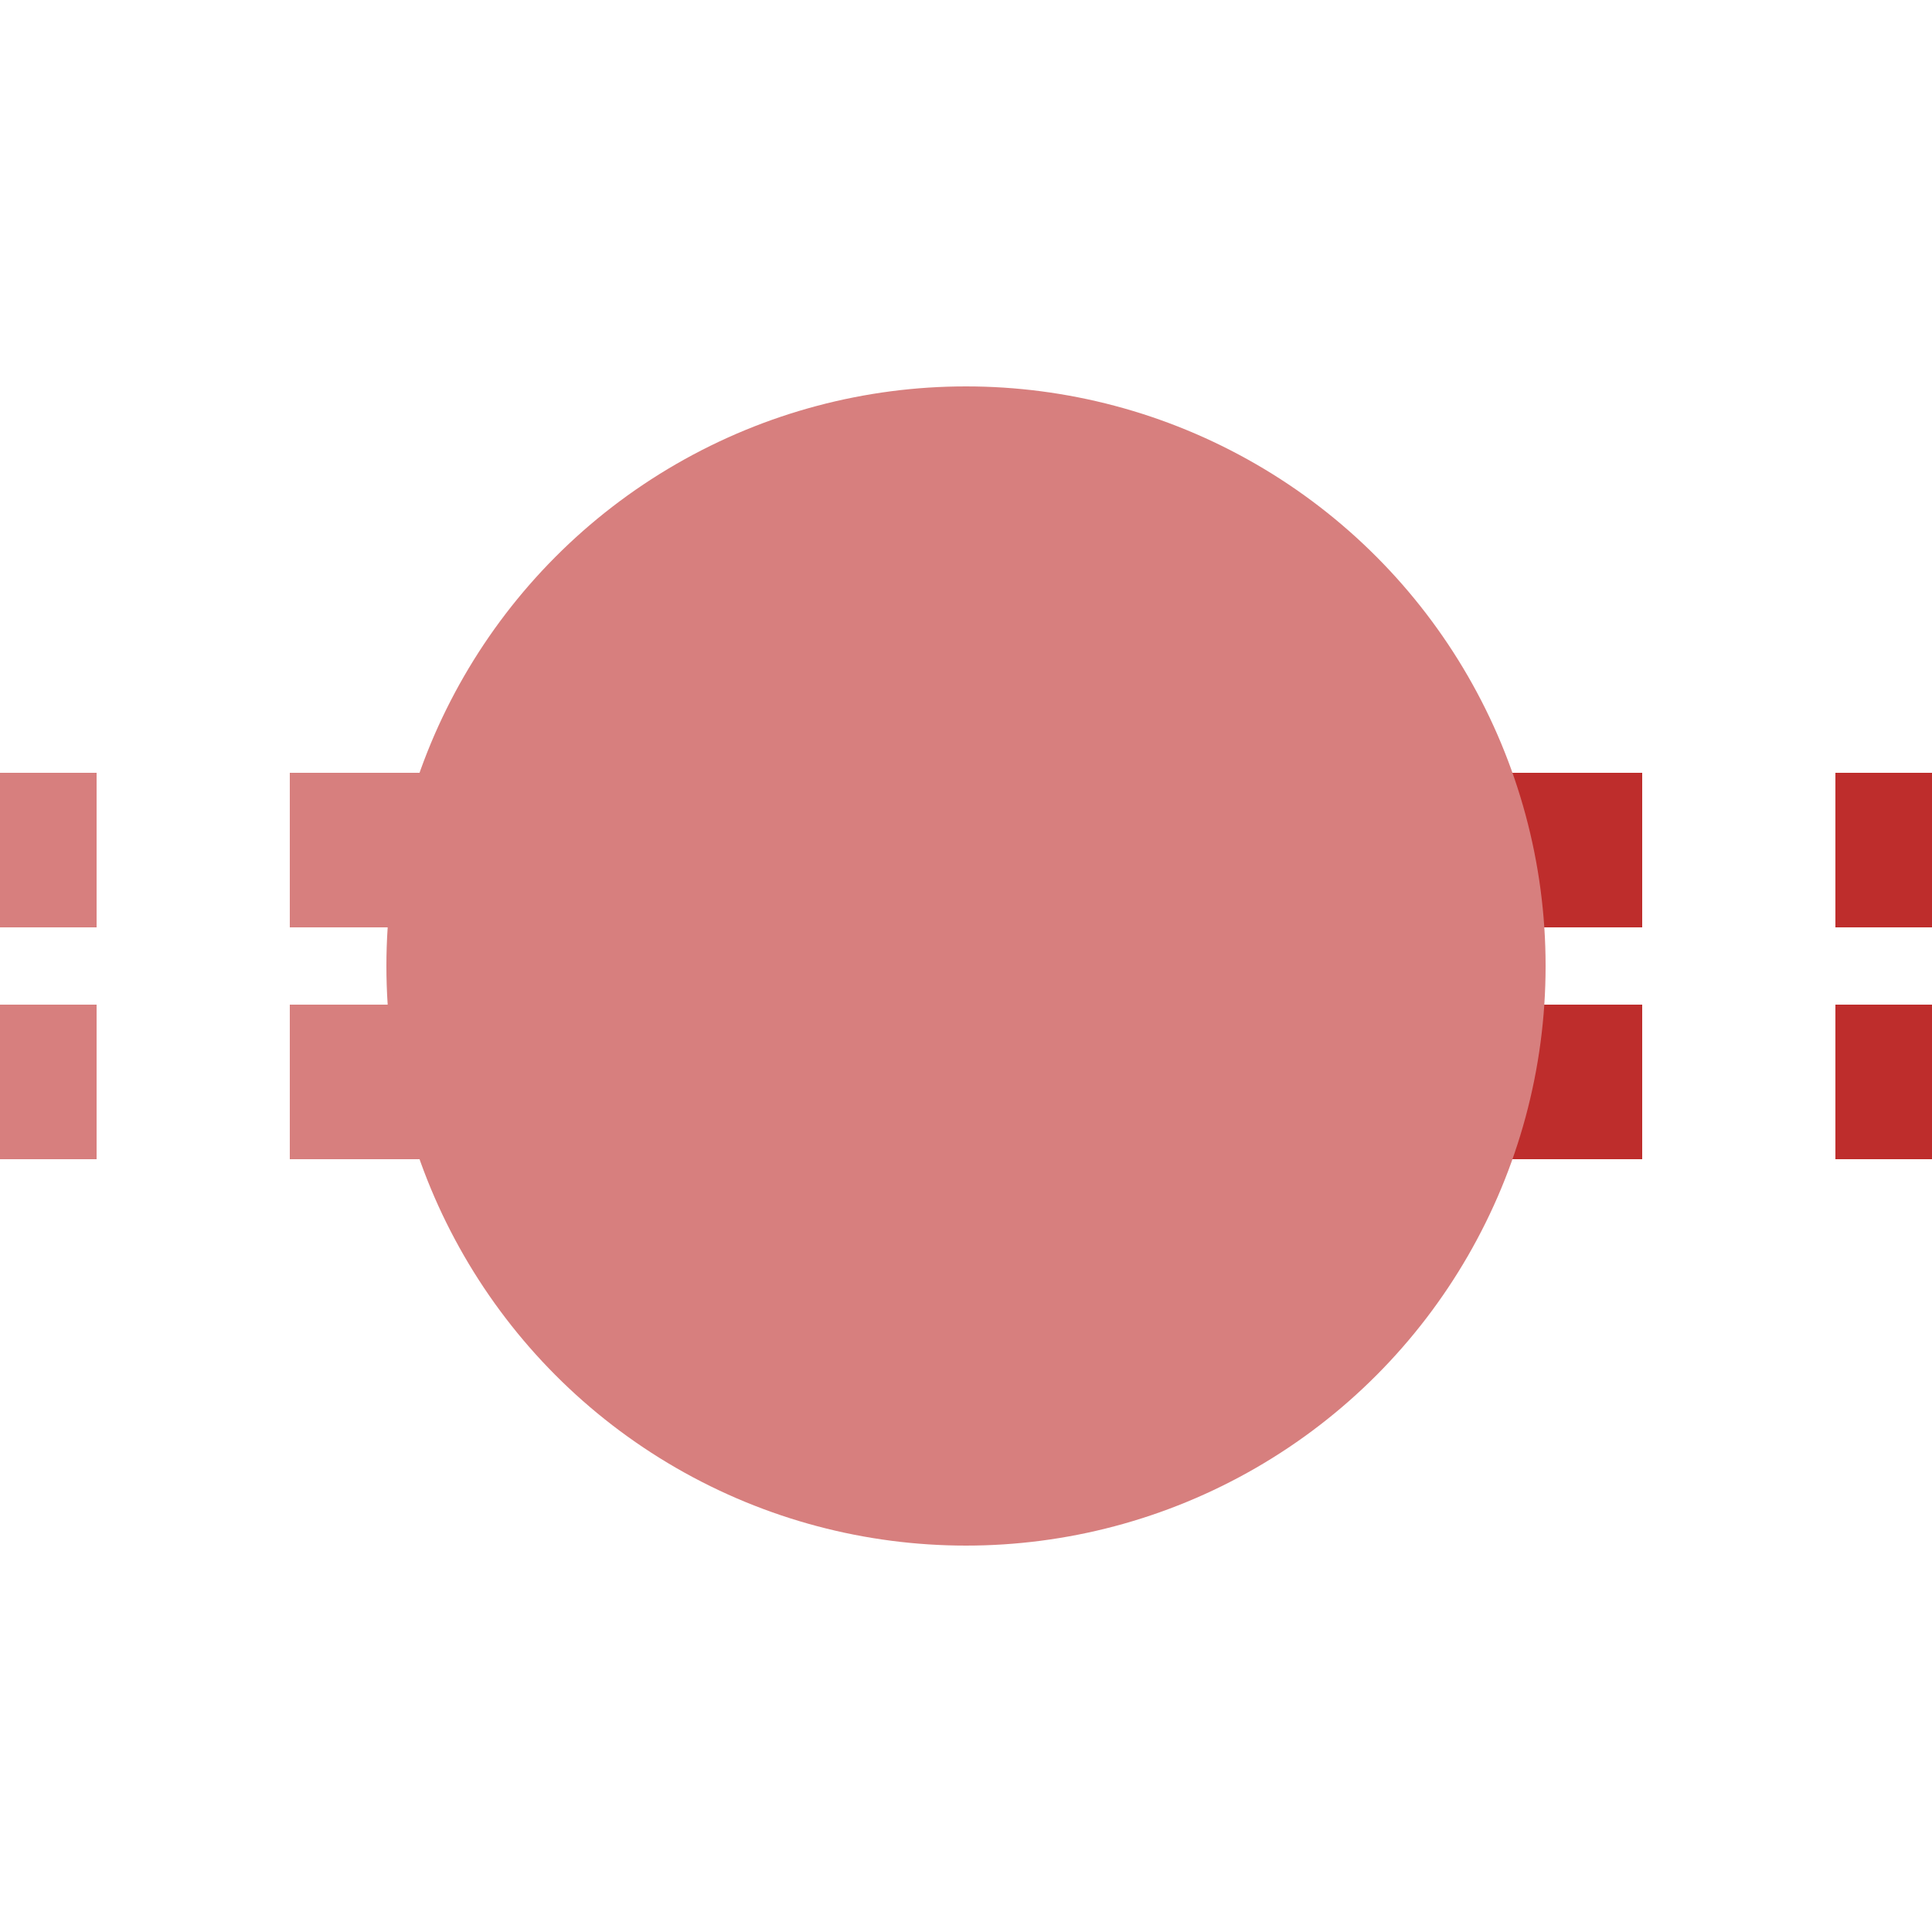
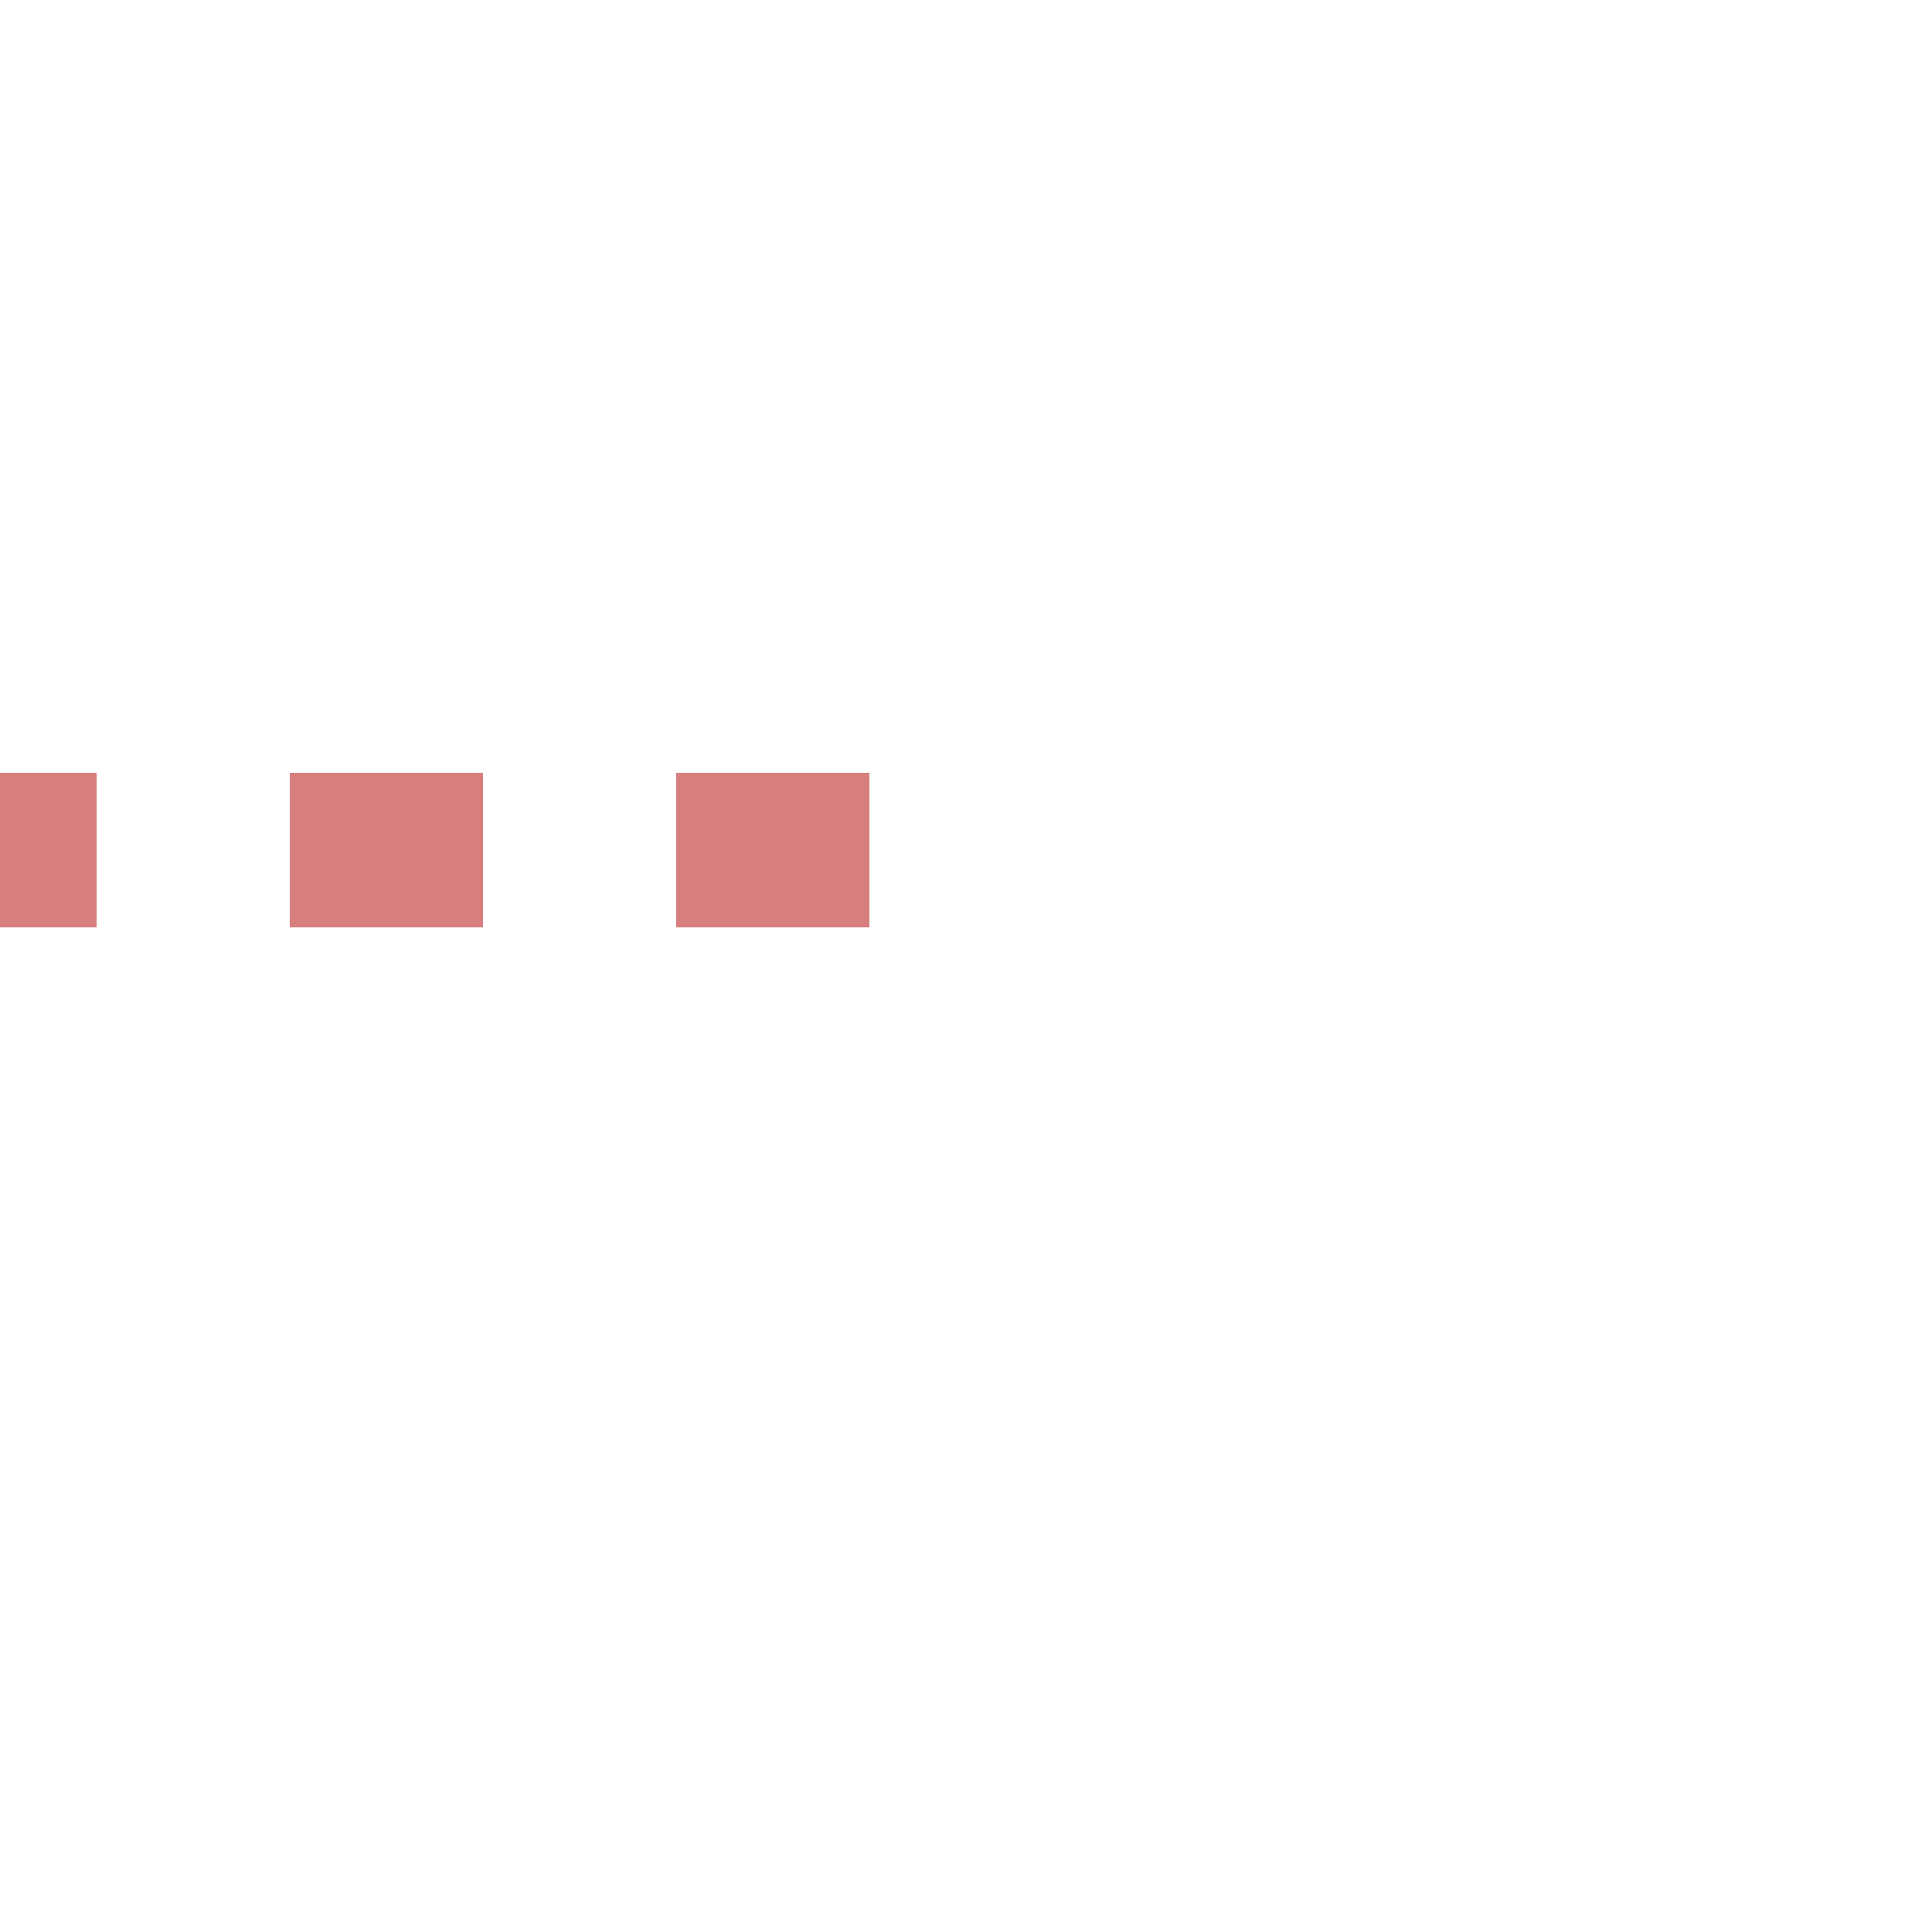
<svg xmlns="http://www.w3.org/2000/svg" width="500" height="500" viewBox="0 0 500 500">
  <title>BSicon Kopfbahnhof</title>
  <g stroke="none" fill="none">
    <g stroke-width="40" stroke-dasharray="50">
-       <path d="M -25,220 H 275 M -25,280 H 275" stroke="#d77f7e" />
-       <path d="M 275,220 H 575 M 275,280 H 575" stroke="#be2d2c" />
+       <path d="M -25,220 H 275 H 275" stroke="#d77f7e" />
    </g>
-     <circle cx="250" cy="250" r="150" fill="#d77f7e" />
  </g>
</svg>